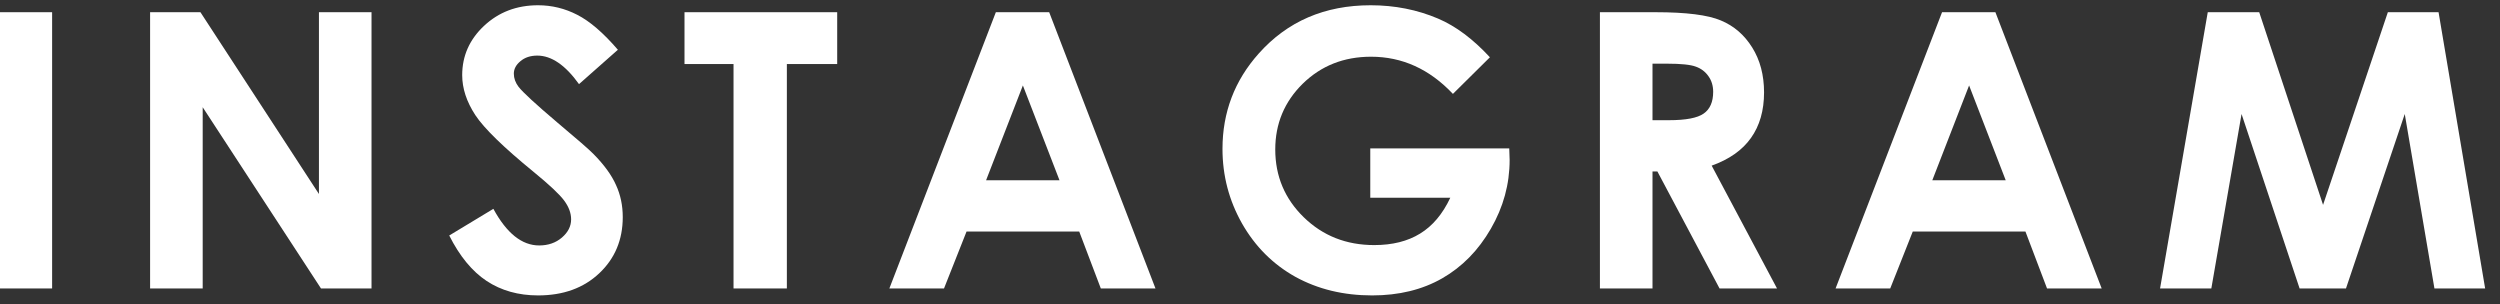
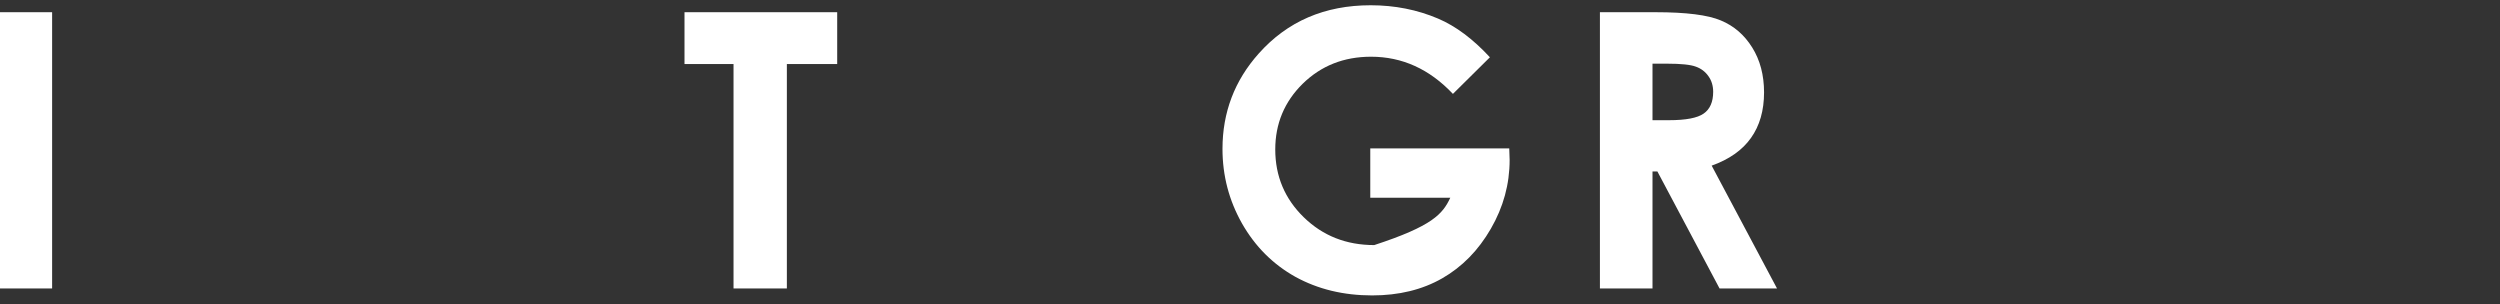
<svg xmlns="http://www.w3.org/2000/svg" width="156" height="19" viewBox="0 0 156 19" fill="none">
  <rect x="0" y="0" width="156" height="19" fill="#333333" stroke="none" />
-   <path d="M137.764 0.762L140.975 0.762L144.959 12.785L149.002 0.762L152.166 0.762L155.073 18H151.909L150.057 7.113L146.389 18L143.495 18L139.873 7.113L137.987 18H134.788L137.764 0.762Z" fill="white" />
-   <path d="M121.184 0.762L124.513 0.762L131.145 18H127.735L126.388 14.449L119.356 14.449L117.95 18H114.54L121.184 0.762ZM122.872 5.332L120.575 11.25H125.157L122.872 5.332Z" fill="white" />
  <path d="M99.835 0.762L103.316 0.762C105.222 0.762 106.577 0.934 107.382 1.277C108.195 1.613 108.847 2.176 109.339 2.965C109.831 3.754 110.077 4.688 110.077 5.766C110.077 6.898 109.804 7.848 109.257 8.613C108.718 9.371 107.902 9.945 106.808 10.336L110.886 18L107.3 18L103.421 10.699H103.116V18H99.835V0.762ZM103.116 7.5H104.148C105.195 7.5 105.913 7.363 106.304 7.09C106.702 6.816 106.902 6.363 106.902 5.73C106.902 5.355 106.804 5.031 106.609 4.758C106.413 4.477 106.152 4.277 105.823 4.16C105.495 4.035 104.894 3.973 104.019 3.973L103.116 3.973V7.5Z" fill="white" />
-   <path d="M92.97 3.574L90.662 5.859C89.201 4.312 87.498 3.539 85.552 3.539C83.857 3.539 82.435 4.102 81.287 5.227C80.146 6.352 79.576 7.719 79.576 9.328C79.576 10.992 80.17 12.402 81.357 13.559C82.545 14.715 84.009 15.293 85.752 15.293C86.884 15.293 87.838 15.055 88.611 14.578C89.392 14.102 90.021 13.355 90.498 12.34H85.505V9.258L94.177 9.258L94.201 9.984C94.201 11.492 93.81 12.922 93.029 14.273C92.248 15.625 91.236 16.656 89.994 17.367C88.752 18.078 87.295 18.434 85.623 18.434C83.834 18.434 82.236 18.047 80.83 17.273C79.431 16.492 78.322 15.383 77.502 13.945C76.689 12.508 76.283 10.957 76.283 9.293C76.283 7.012 77.037 5.027 78.545 3.34C80.334 1.332 82.662 0.328 85.529 0.328C87.029 0.328 88.431 0.605 89.736 1.16C90.838 1.629 91.916 2.434 92.97 3.574Z" fill="white" />
-   <path d="M62.141 0.762L65.469 0.762L72.102 18H68.691L67.344 14.449L60.312 14.449L58.906 18H55.496L62.141 0.762ZM63.828 5.332L61.531 11.25H66.113L63.828 5.332Z" fill="white" />
+   <path d="M92.97 3.574L90.662 5.859C89.201 4.312 87.498 3.539 85.552 3.539C83.857 3.539 82.435 4.102 81.287 5.227C80.146 6.352 79.576 7.719 79.576 9.328C79.576 10.992 80.17 12.402 81.357 13.559C82.545 14.715 84.009 15.293 85.752 15.293C89.392 14.102 90.021 13.355 90.498 12.34H85.505V9.258L94.177 9.258L94.201 9.984C94.201 11.492 93.81 12.922 93.029 14.273C92.248 15.625 91.236 16.656 89.994 17.367C88.752 18.078 87.295 18.434 85.623 18.434C83.834 18.434 82.236 18.047 80.83 17.273C79.431 16.492 78.322 15.383 77.502 13.945C76.689 12.508 76.283 10.957 76.283 9.293C76.283 7.012 77.037 5.027 78.545 3.34C80.334 1.332 82.662 0.328 85.529 0.328C87.029 0.328 88.431 0.605 89.736 1.16C90.838 1.629 91.916 2.434 92.97 3.574Z" fill="white" />
  <path d="M42.713 0.762L52.241 0.762V3.996L49.1 3.996V18H45.772V3.996L42.713 3.996V0.762Z" fill="white" />
-   <path d="M38.556 3.105L36.13 5.25C35.278 4.062 34.411 3.469 33.528 3.469C33.098 3.469 32.747 3.586 32.473 3.82C32.2 4.047 32.063 4.305 32.063 4.594C32.063 4.883 32.161 5.156 32.356 5.414C32.622 5.758 33.423 6.496 34.759 7.629C36.009 8.676 36.766 9.336 37.032 9.609C37.696 10.281 38.165 10.926 38.438 11.543C38.719 12.152 38.86 12.82 38.86 13.547C38.86 14.961 38.372 16.129 37.395 17.051C36.419 17.973 35.145 18.434 33.575 18.434C32.348 18.434 31.278 18.133 30.364 17.531C29.458 16.93 28.68 15.984 28.032 14.695L30.786 13.031C31.614 14.555 32.567 15.316 33.645 15.316C34.208 15.316 34.681 15.152 35.063 14.824C35.446 14.496 35.638 14.117 35.638 13.688C35.638 13.297 35.493 12.906 35.204 12.516C34.915 12.125 34.278 11.527 33.294 10.723C31.419 9.191 30.208 8.012 29.661 7.184C29.114 6.348 28.841 5.516 28.841 4.688C28.841 3.492 29.294 2.469 30.2 1.617C31.114 0.758 32.239 0.328 33.575 0.328C34.434 0.328 35.251 0.527 36.024 0.926C36.806 1.324 37.649 2.051 38.556 3.105Z" fill="white" />
-   <path d="M9.366 0.762L12.507 0.762L19.902 12.105V0.762L23.183 0.762L23.183 18L20.03 18L12.648 6.691L12.648 18H9.366L9.366 0.762Z" fill="white" />
  <path d="M-0.006 0.762L3.252 0.762L3.252 18H-0.006L-0.006 0.762Z" fill="white" />
</svg>